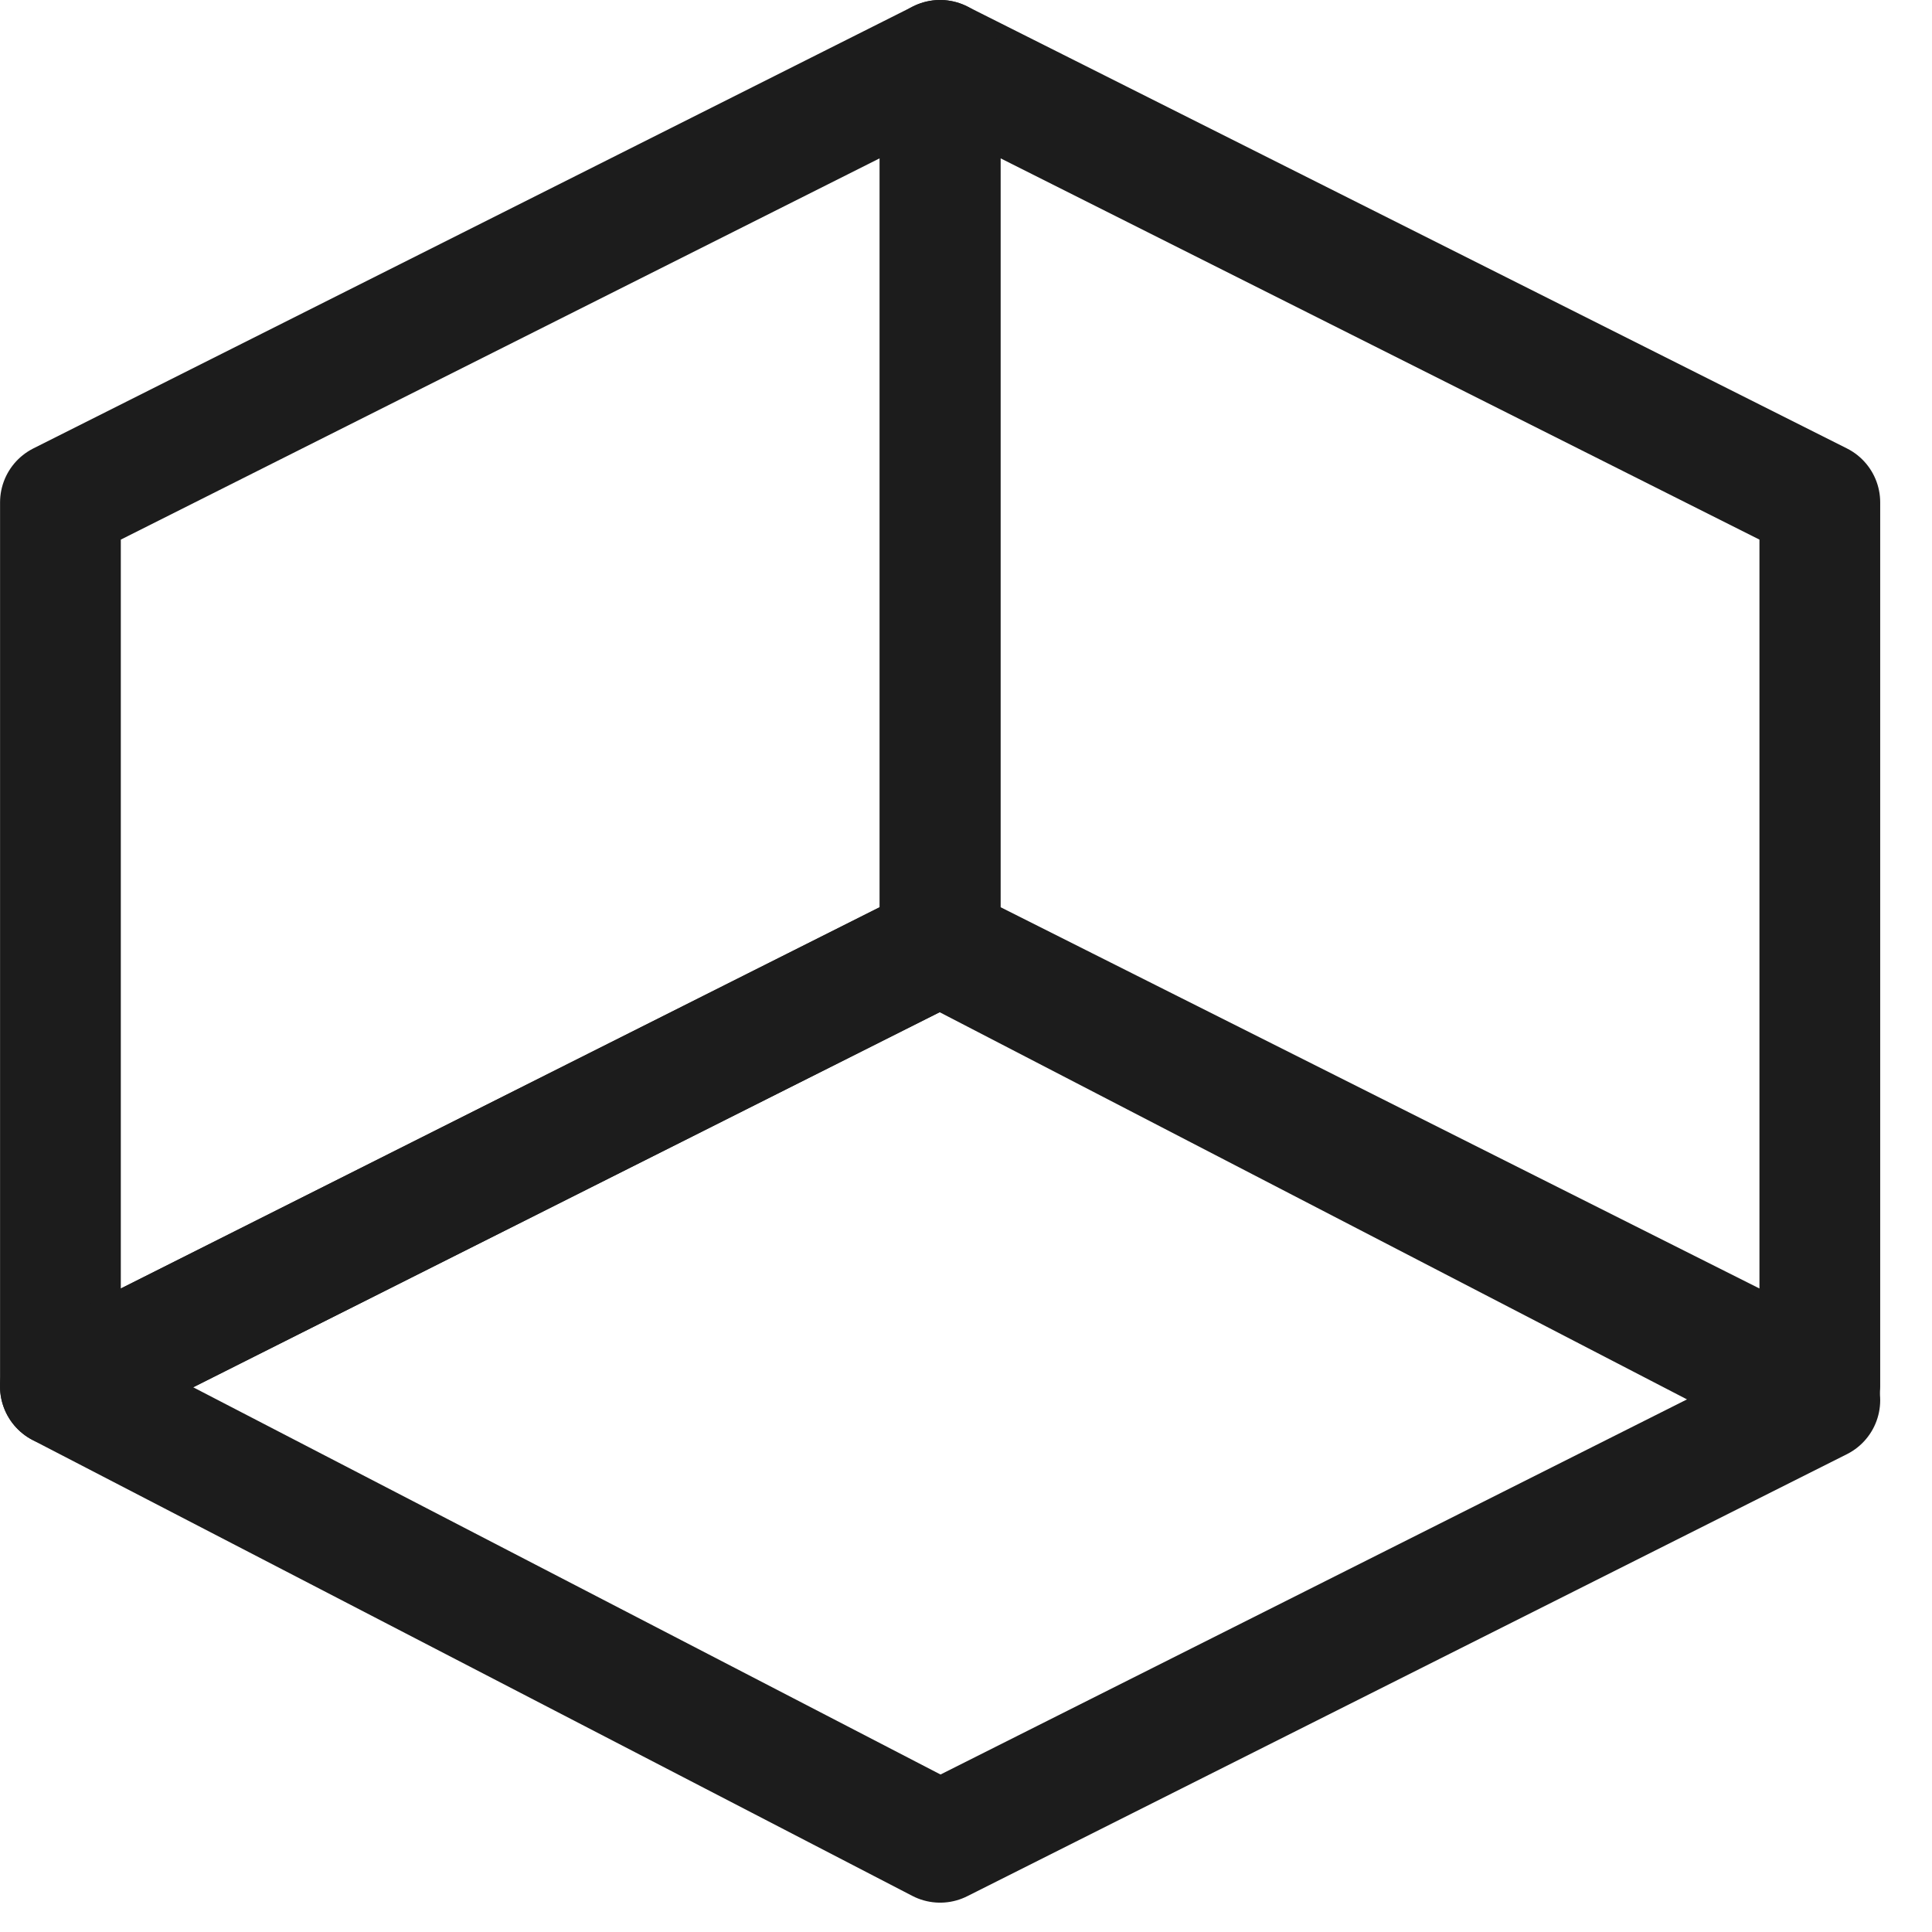
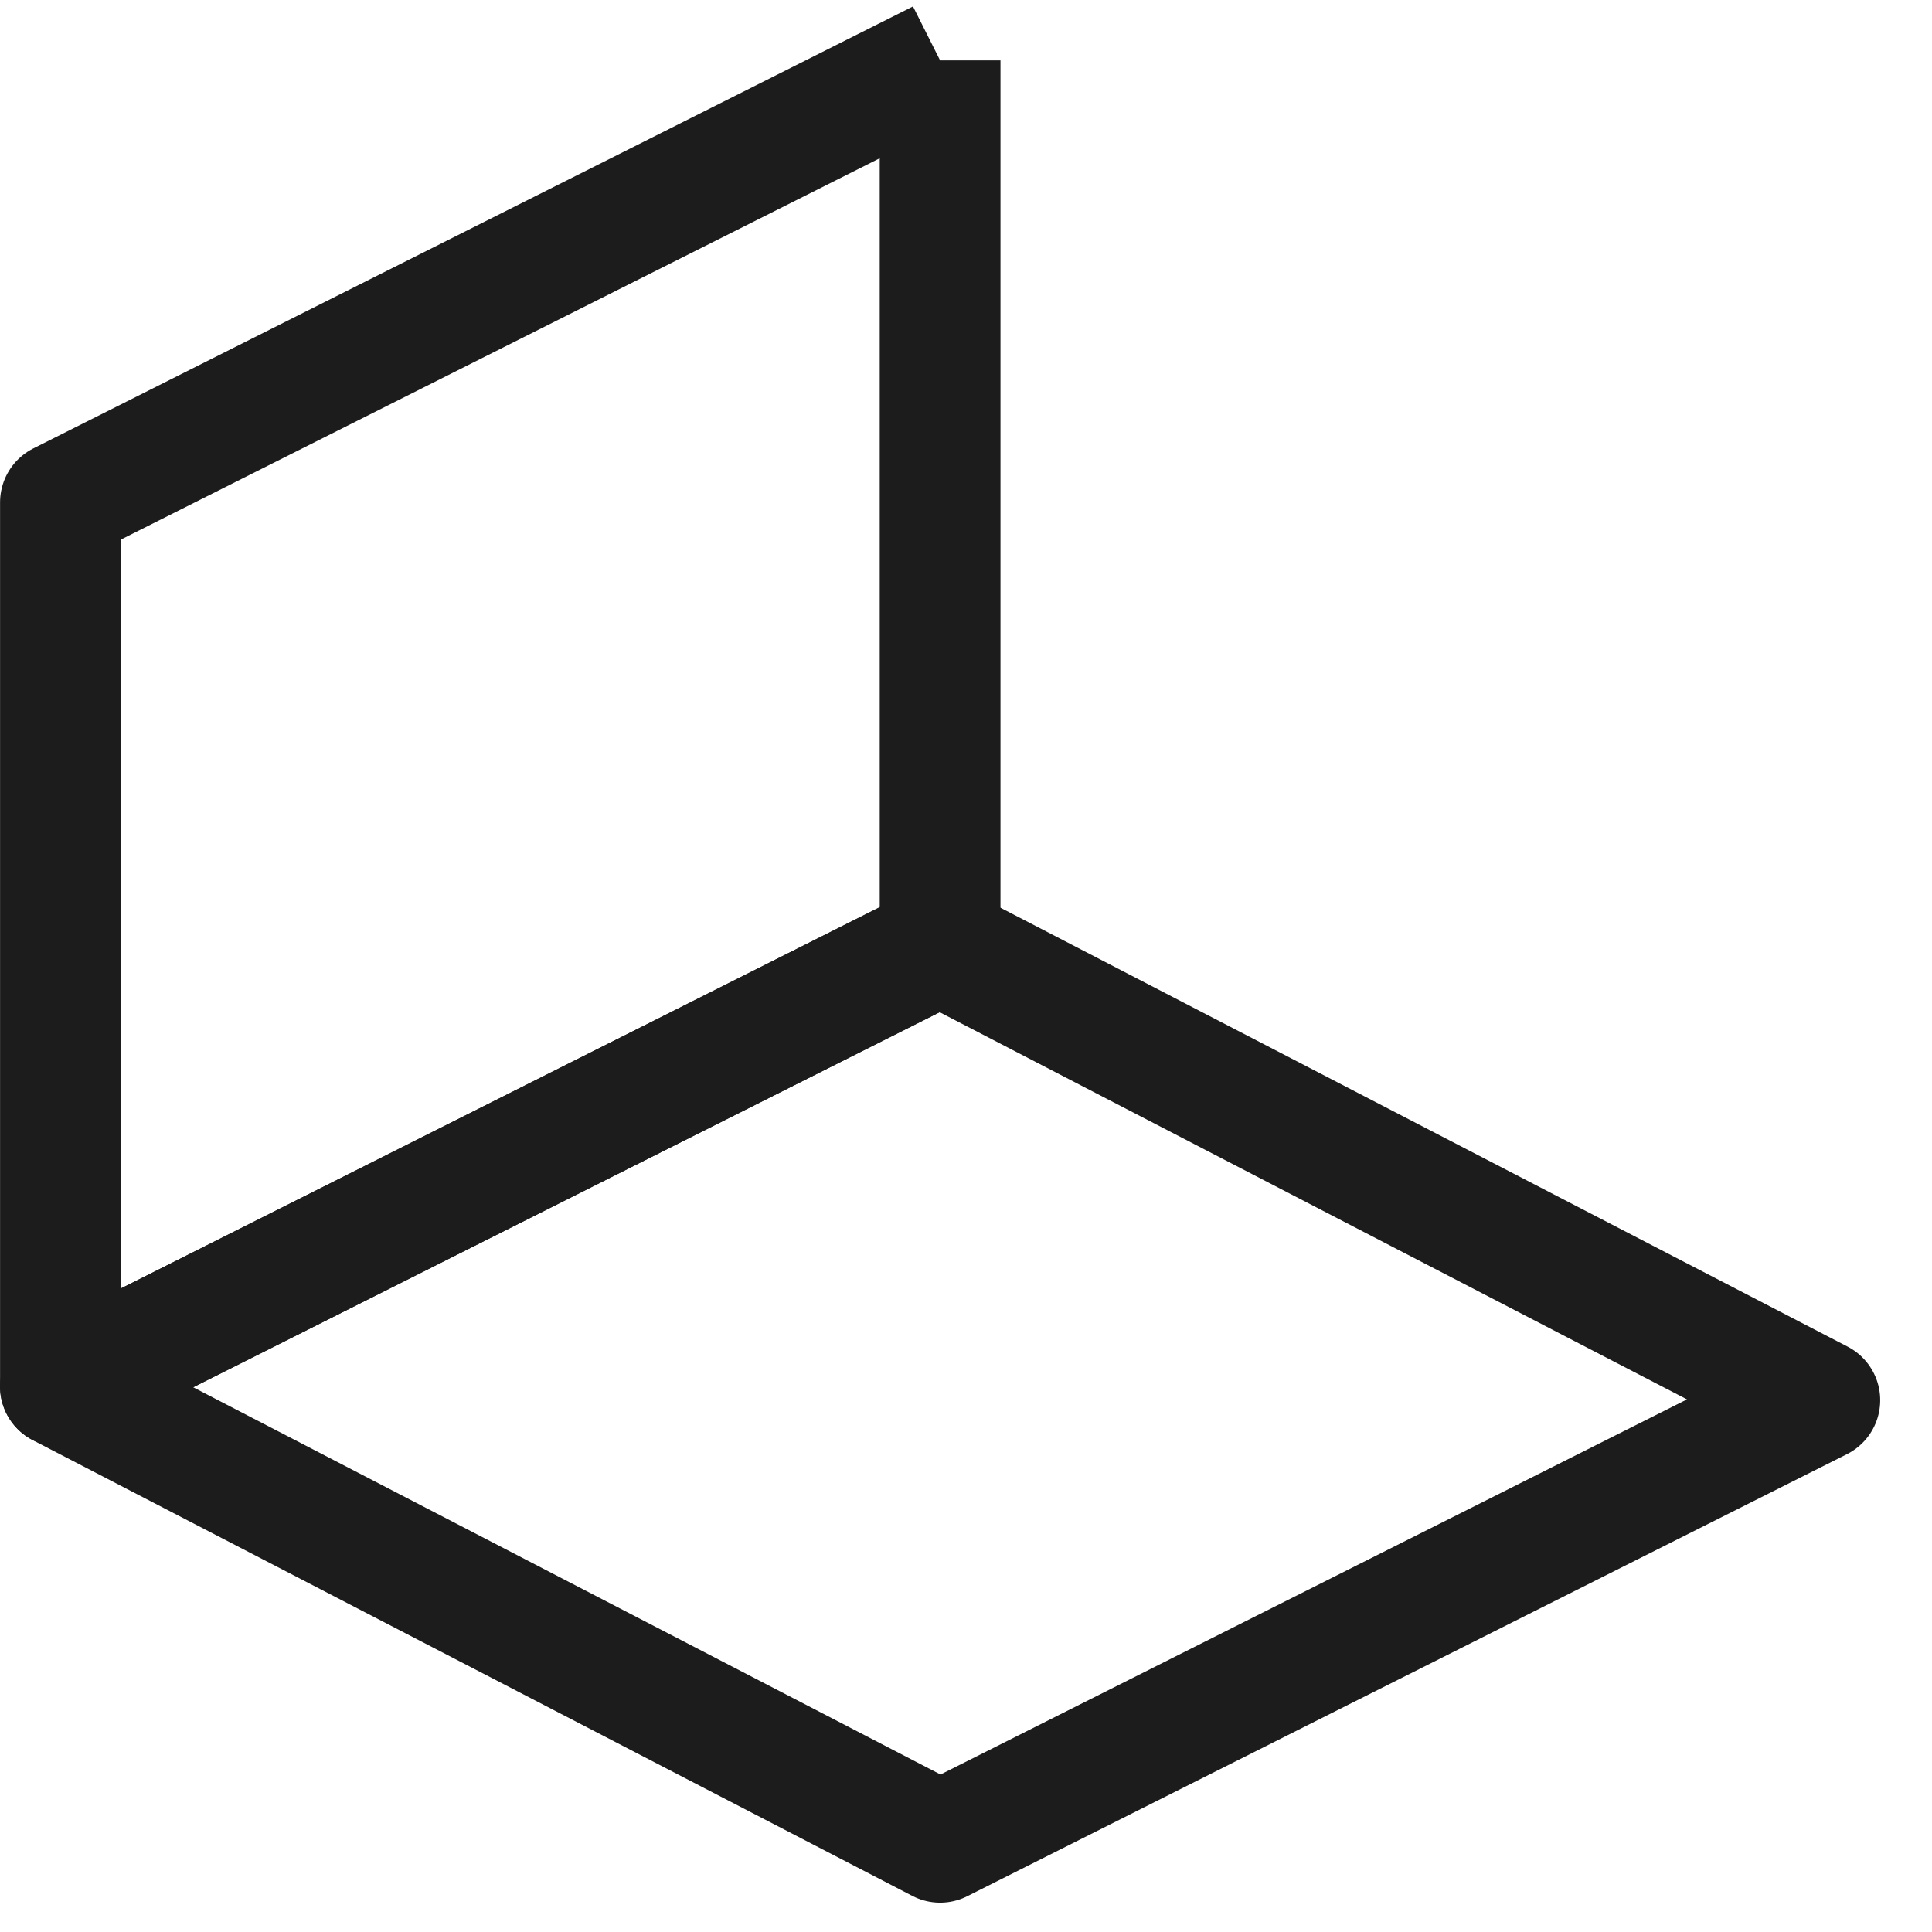
<svg xmlns="http://www.w3.org/2000/svg" width="32" height="32" viewBox="0 0 32 32" fill="none">
-   <path d="M15.571 1L30.142 8.321V22.963L15.571 15.642V1Z" stroke="#1C1C1C" stroke-width="2" stroke-linejoin="round" />
-   <path d="M15.571 1L1.001 8.321V22.963L15.571 15.642V1Z" stroke="#1C1C1C" stroke-width="2" stroke-linejoin="round" />
+   <path d="M15.571 1L1.001 8.321V22.963L15.571 15.642V1" stroke="#1C1C1C" stroke-width="2" stroke-linejoin="round" />
  <path d="M30.142 23.192L15.571 30.514L1 22.964L15.571 15.643L30.142 23.192Z" stroke="#1C1C1C" stroke-width="2" stroke-linejoin="round" />
</svg>